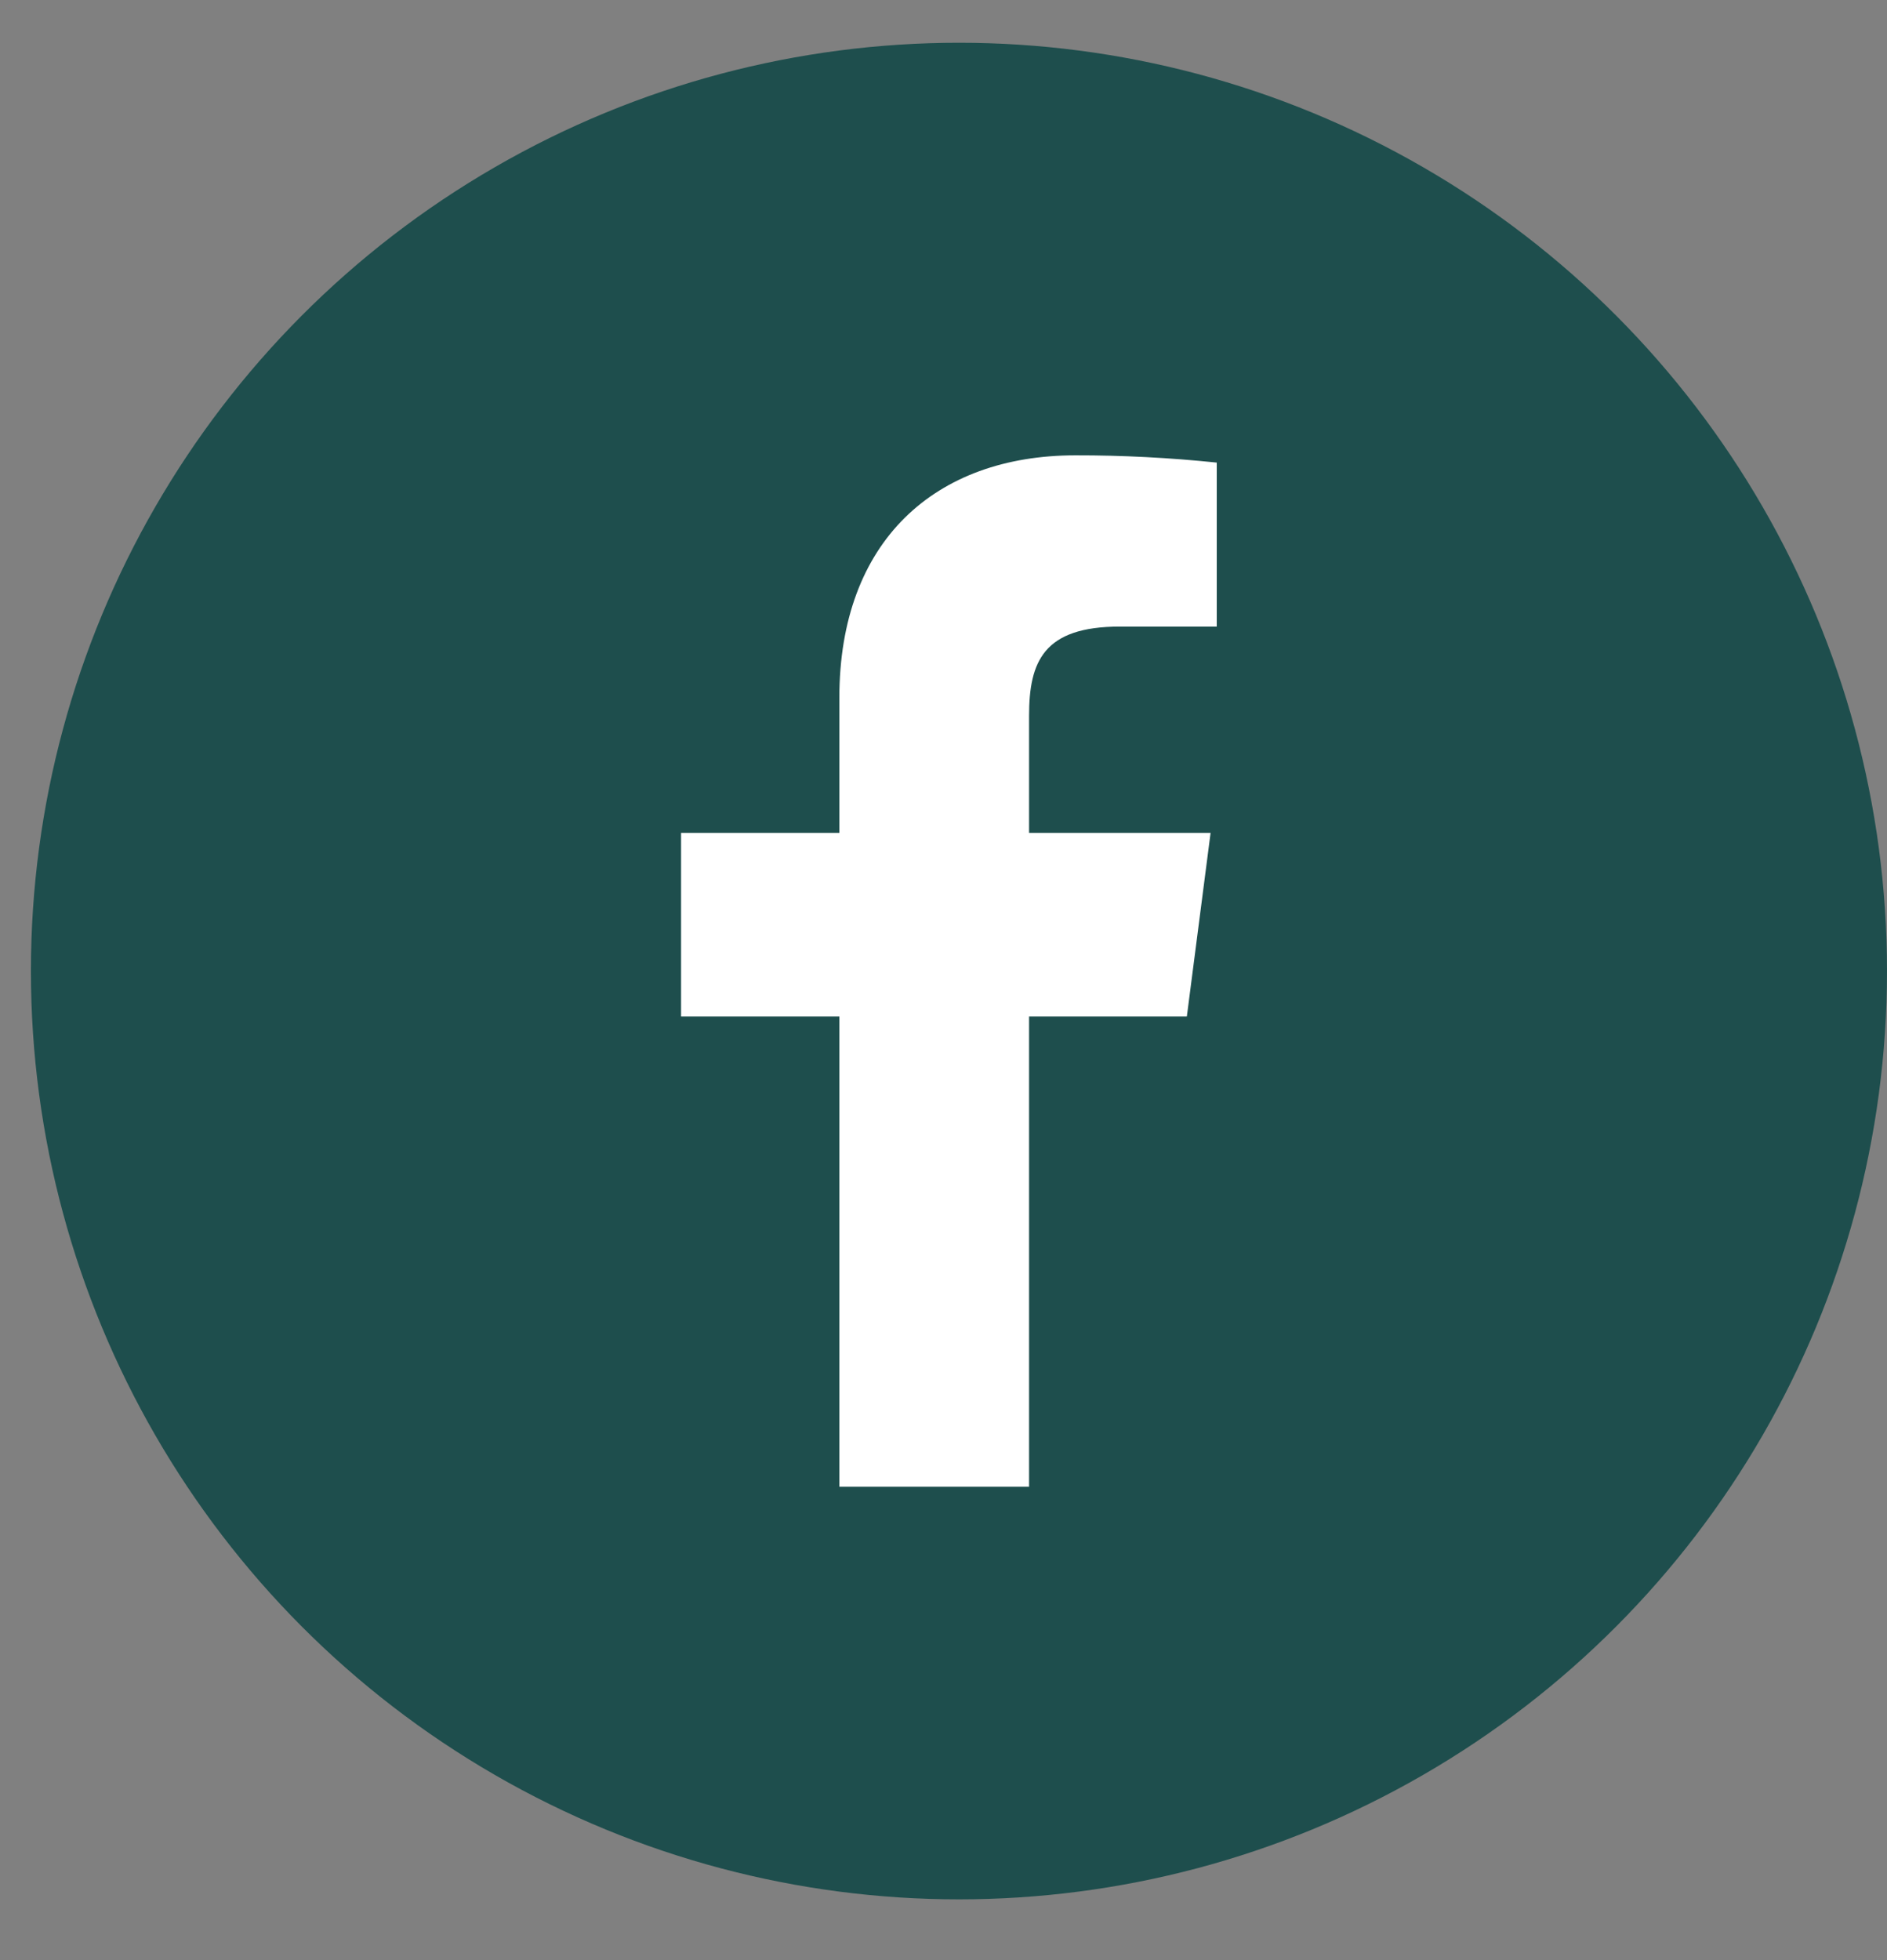
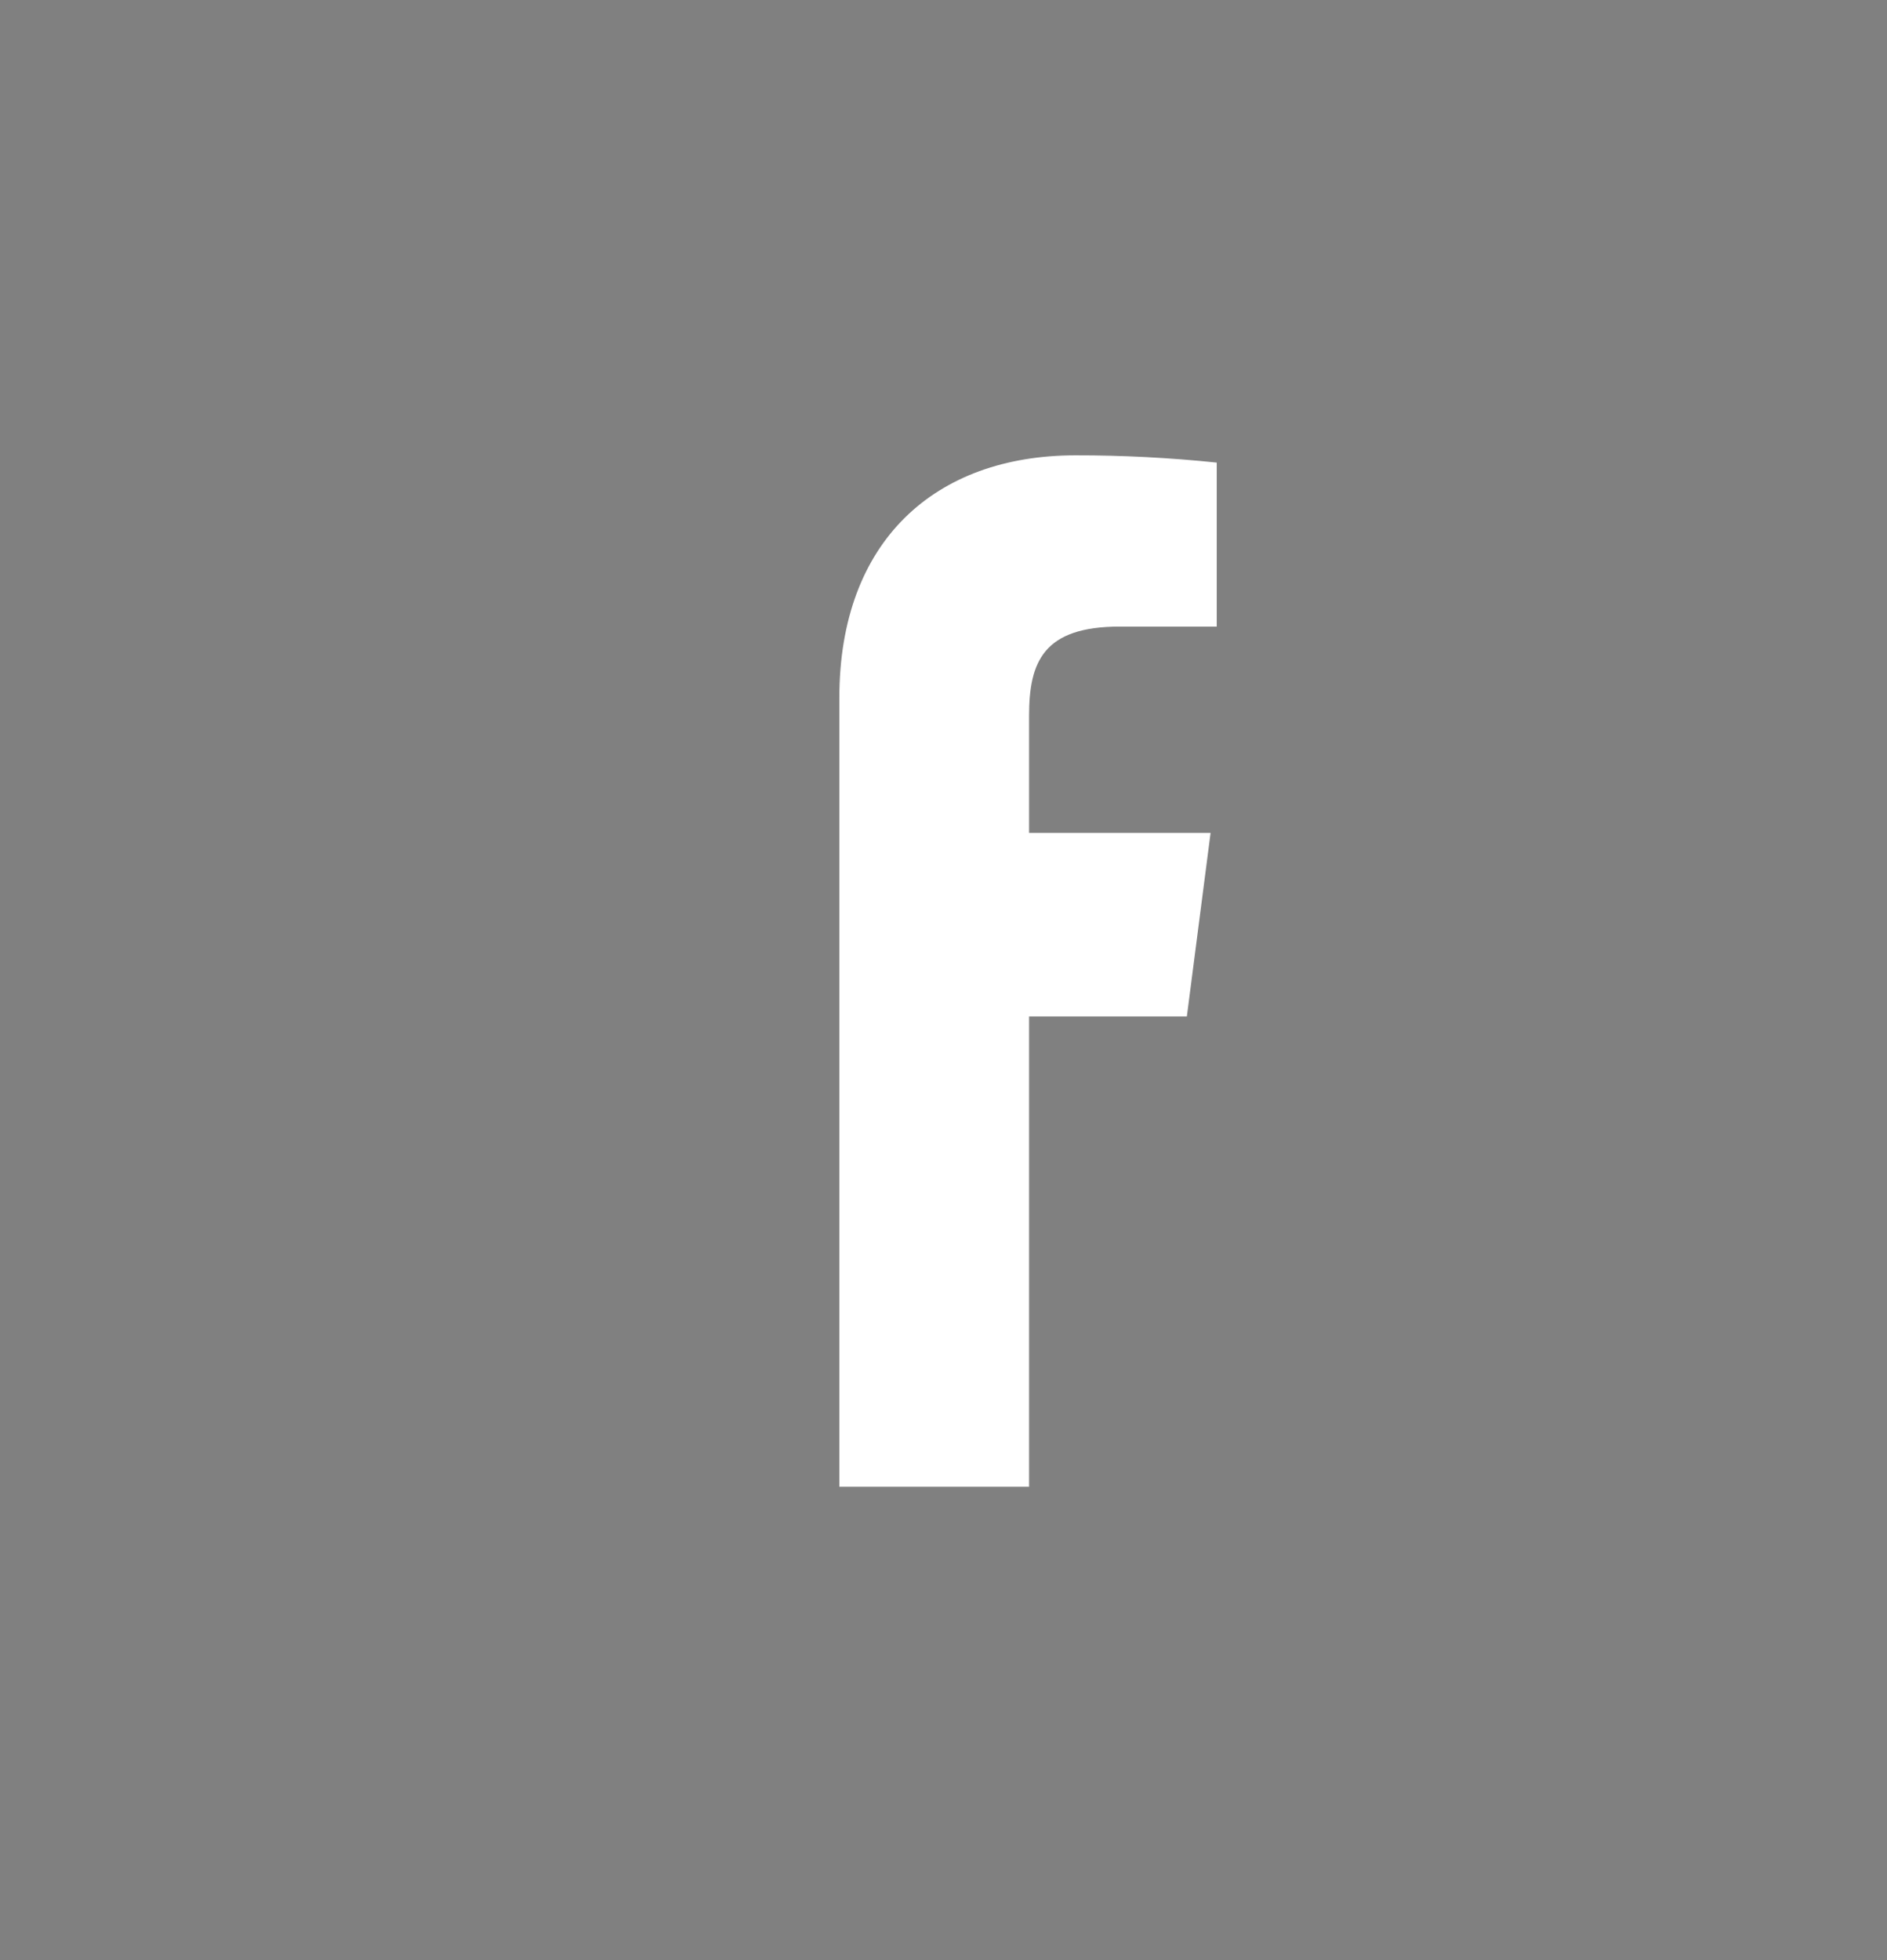
<svg xmlns="http://www.w3.org/2000/svg" width="26" height="27" viewBox="0 0 26 27" fill="none">
  <rect x="0" y="0" width="26" height="27" fill="#808080" stroke="none" />
-   <circle cx="13.213" cy="13.376" r="12.787" fill="#1E4E4D" />
-   <path d="M15.429 8.631H16.765V6.372C16.118 6.305 15.469 6.271 14.818 6.272C12.886 6.272 11.565 7.452 11.565 9.611V11.473H9.384V14.002H11.565V20.48H14.179V14.002H16.353L16.68 11.473H14.179V9.86C14.179 9.114 14.378 8.631 15.429 8.631Z" fill="white" />
+   <path d="M15.429 8.631H16.765V6.372C16.118 6.305 15.469 6.271 14.818 6.272C12.886 6.272 11.565 7.452 11.565 9.611V11.473H9.384H11.565V20.48H14.179V14.002H16.353L16.68 11.473H14.179V9.86C14.179 9.114 14.378 8.631 15.429 8.631Z" fill="white" />
</svg>